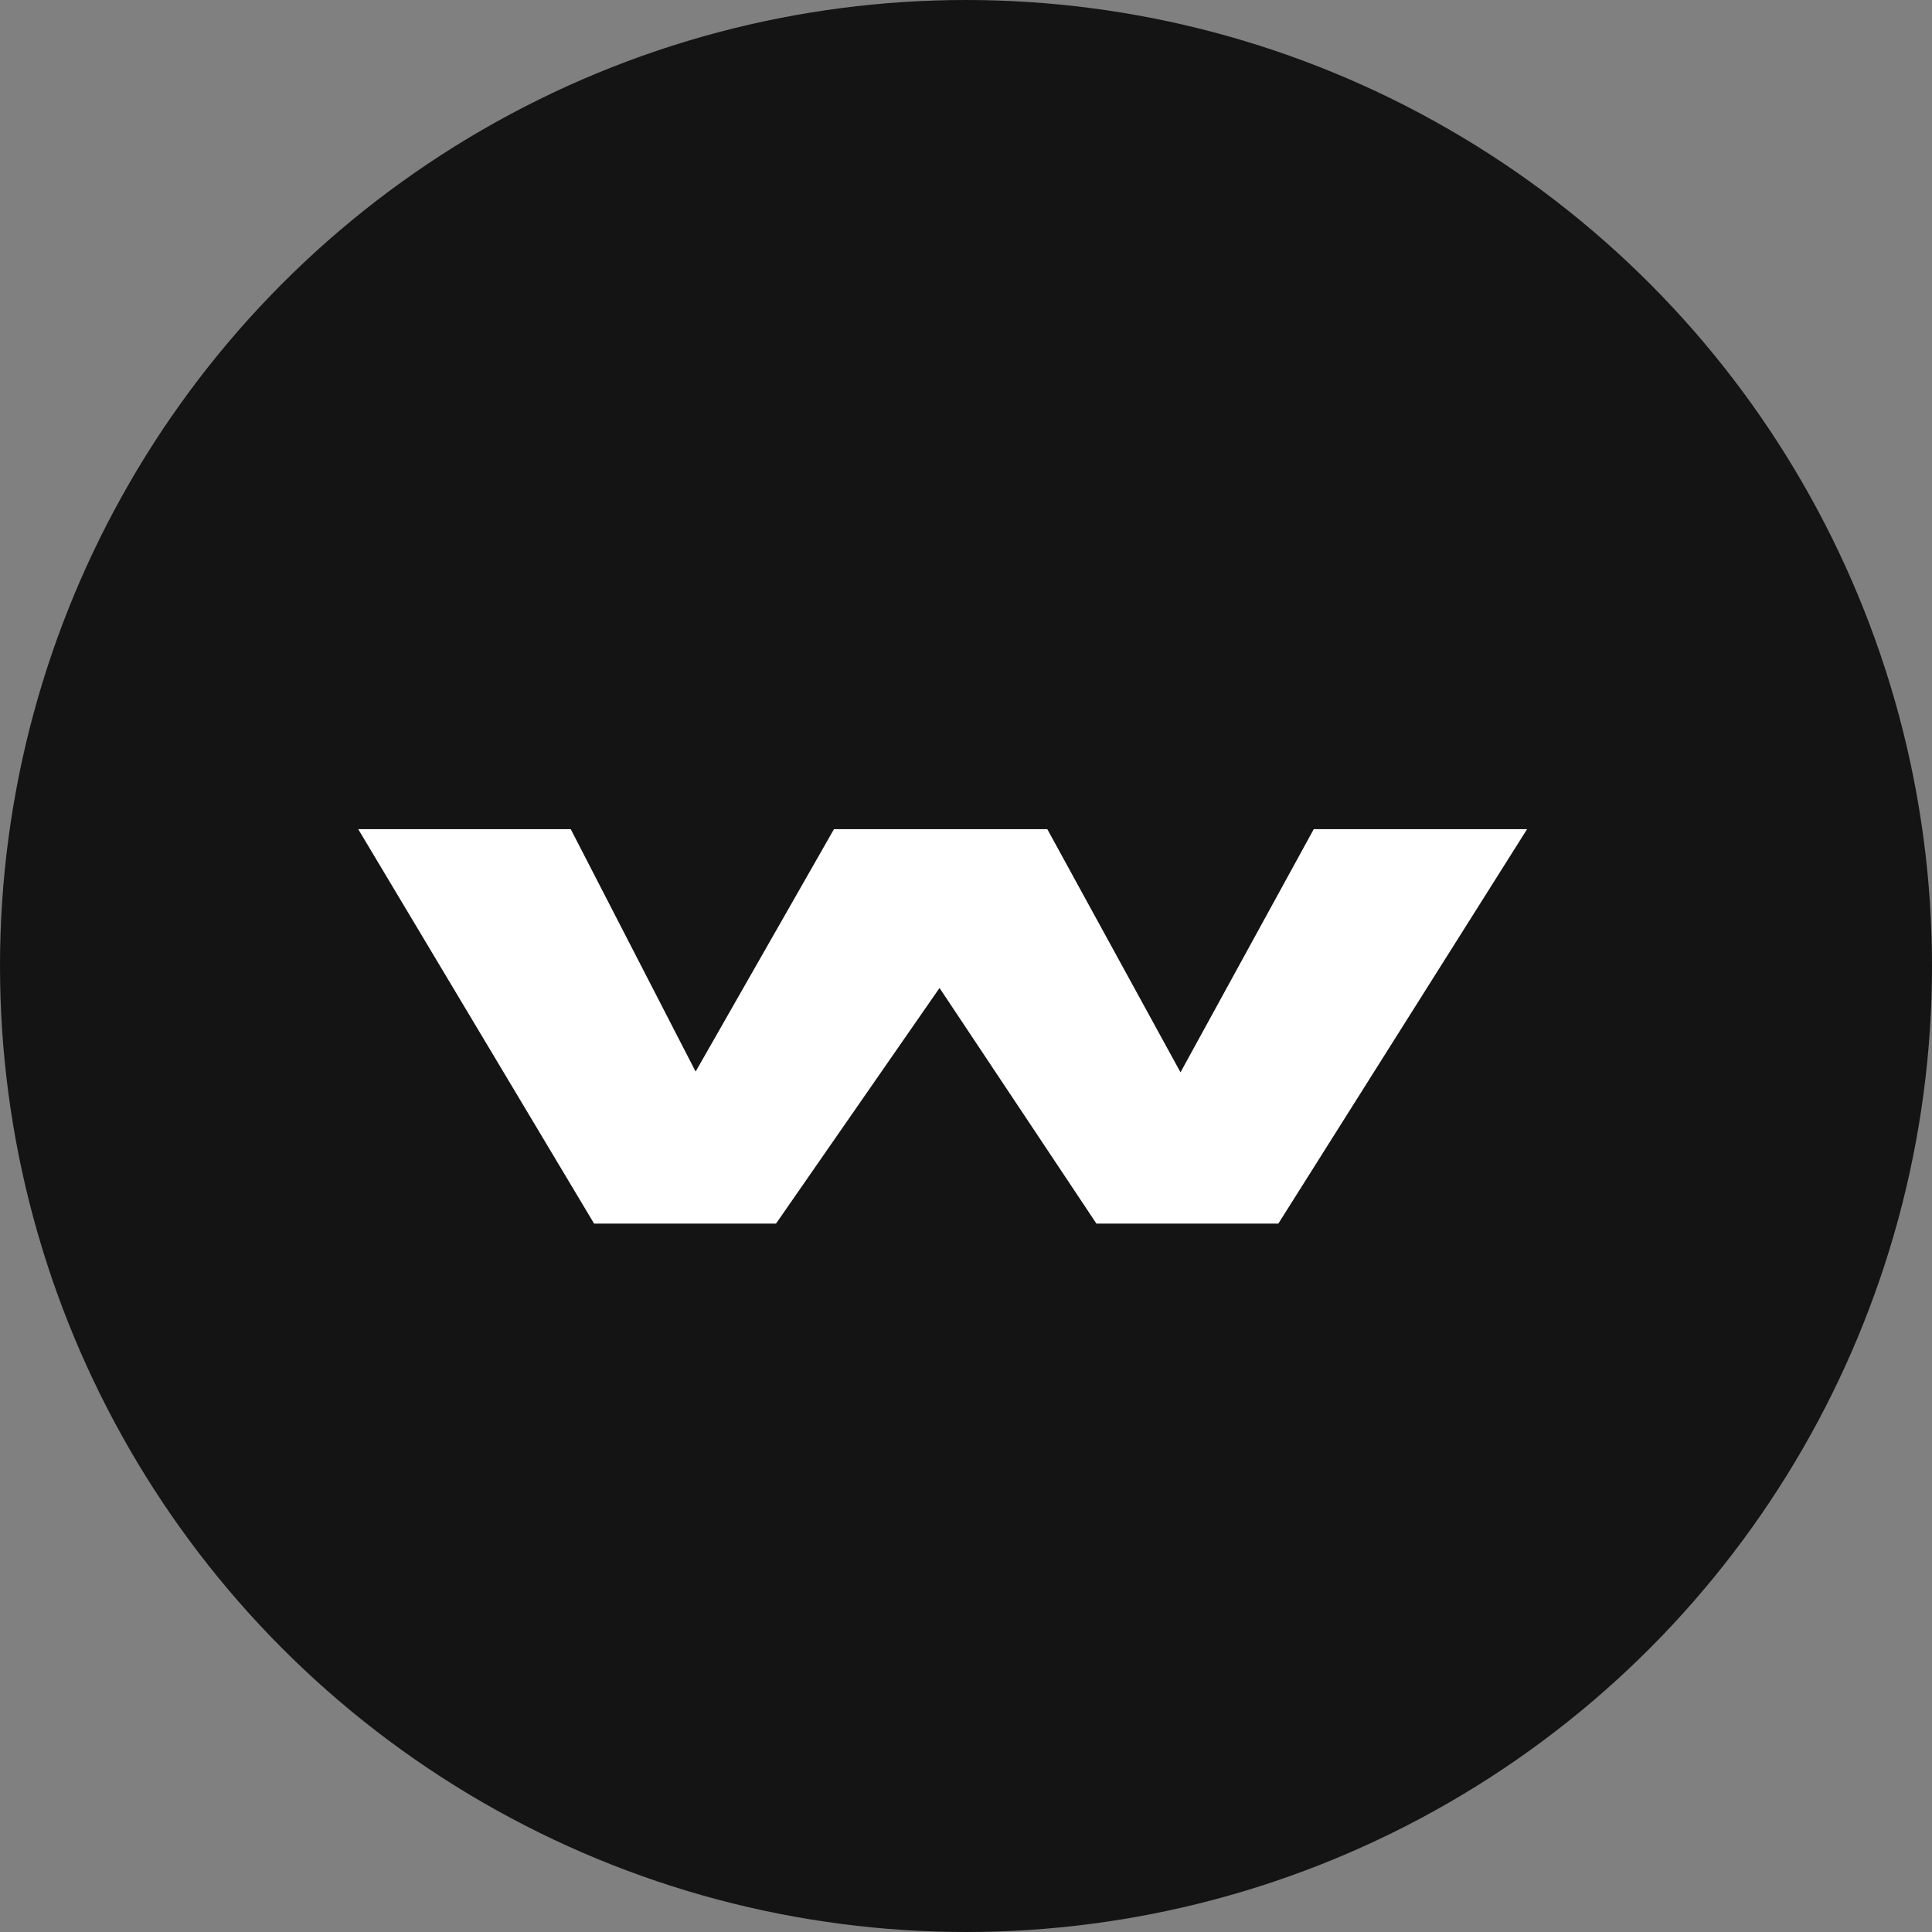
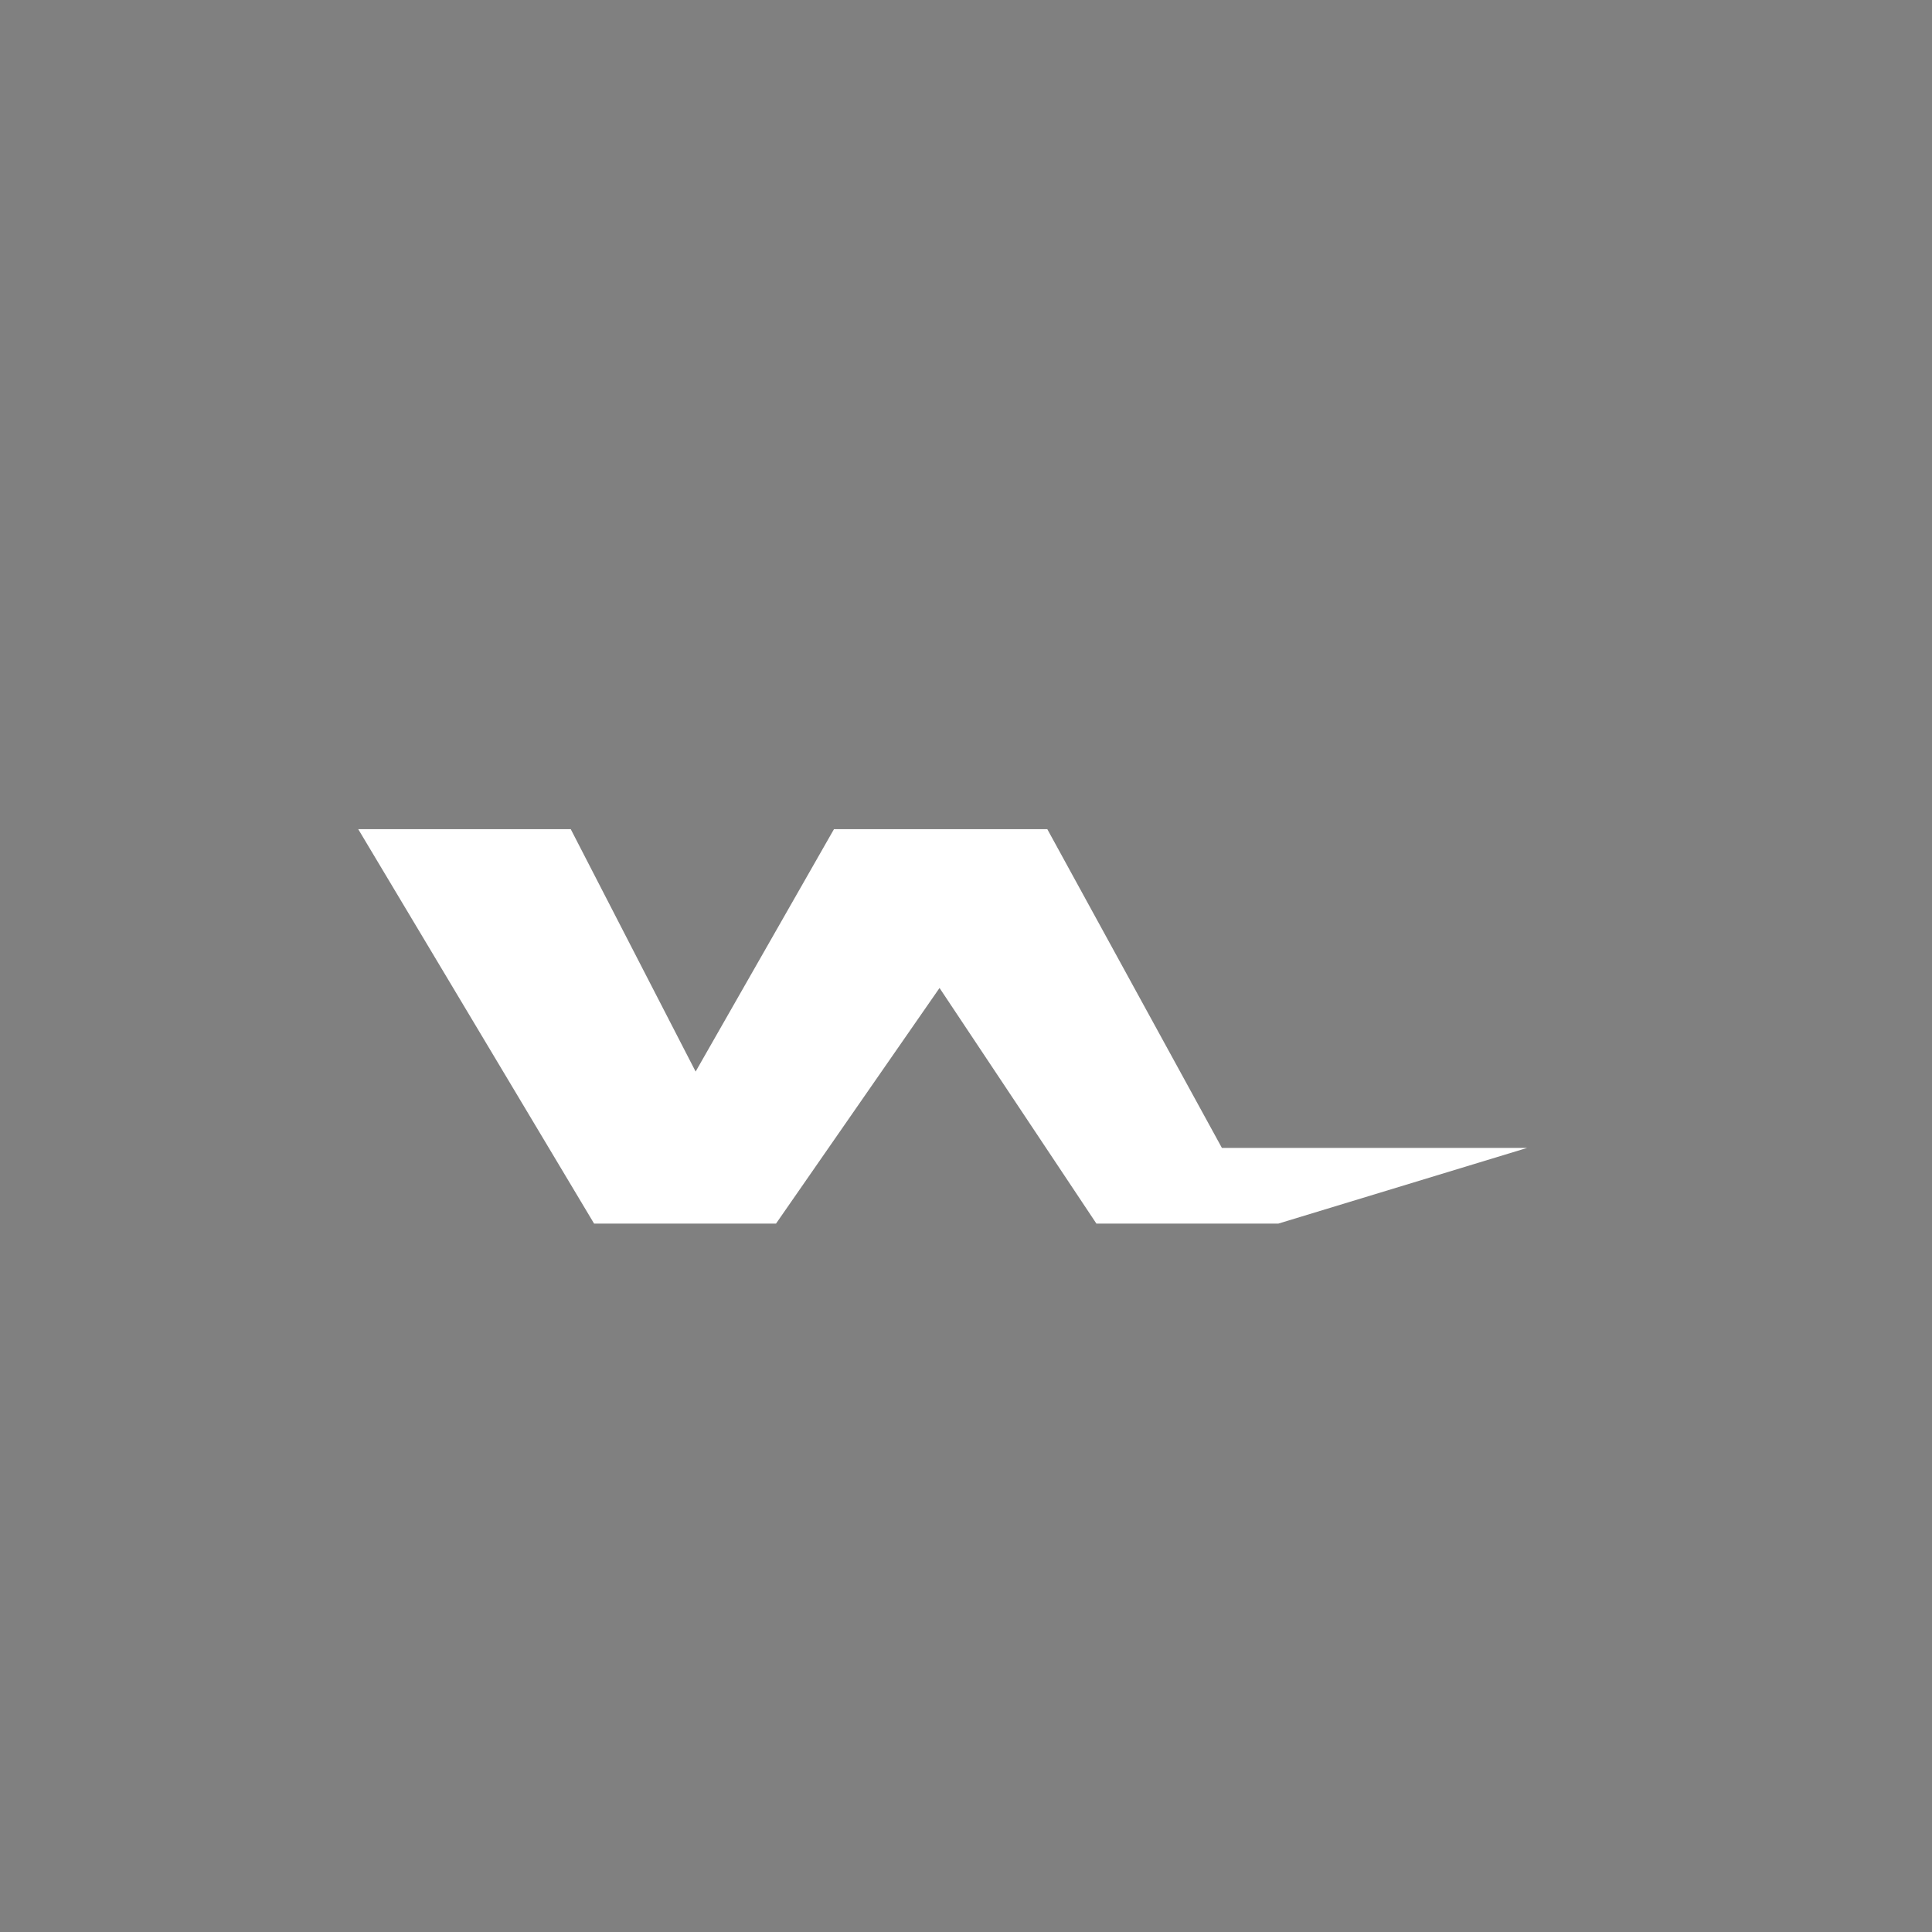
<svg xmlns="http://www.w3.org/2000/svg" width="60" height="60" viewBox="0 0 60 60" fill="none">
  <rect x="0" y="0" width="60" height="60" fill="#808080" stroke="none" />
-   <circle cx="30" cy="30" r="30" fill="#141414" />
-   <path d="M37.975 35.7L35.375 35.65L40.8 25.75H47.425L39.7 38H34.05L27.725 28.5L30.675 28.525L24.1 38H18.45L11.125 25.75H17.725L22.825 35.65H20.25L25.9 25.75H32.525L37.975 35.7Z" fill="white" />
+   <path d="M37.975 35.7L35.375 35.65H47.425L39.7 38H34.05L27.725 28.5L30.675 28.525L24.1 38H18.45L11.125 25.75H17.725L22.825 35.65H20.25L25.9 25.75H32.525L37.975 35.7Z" fill="white" />
</svg>